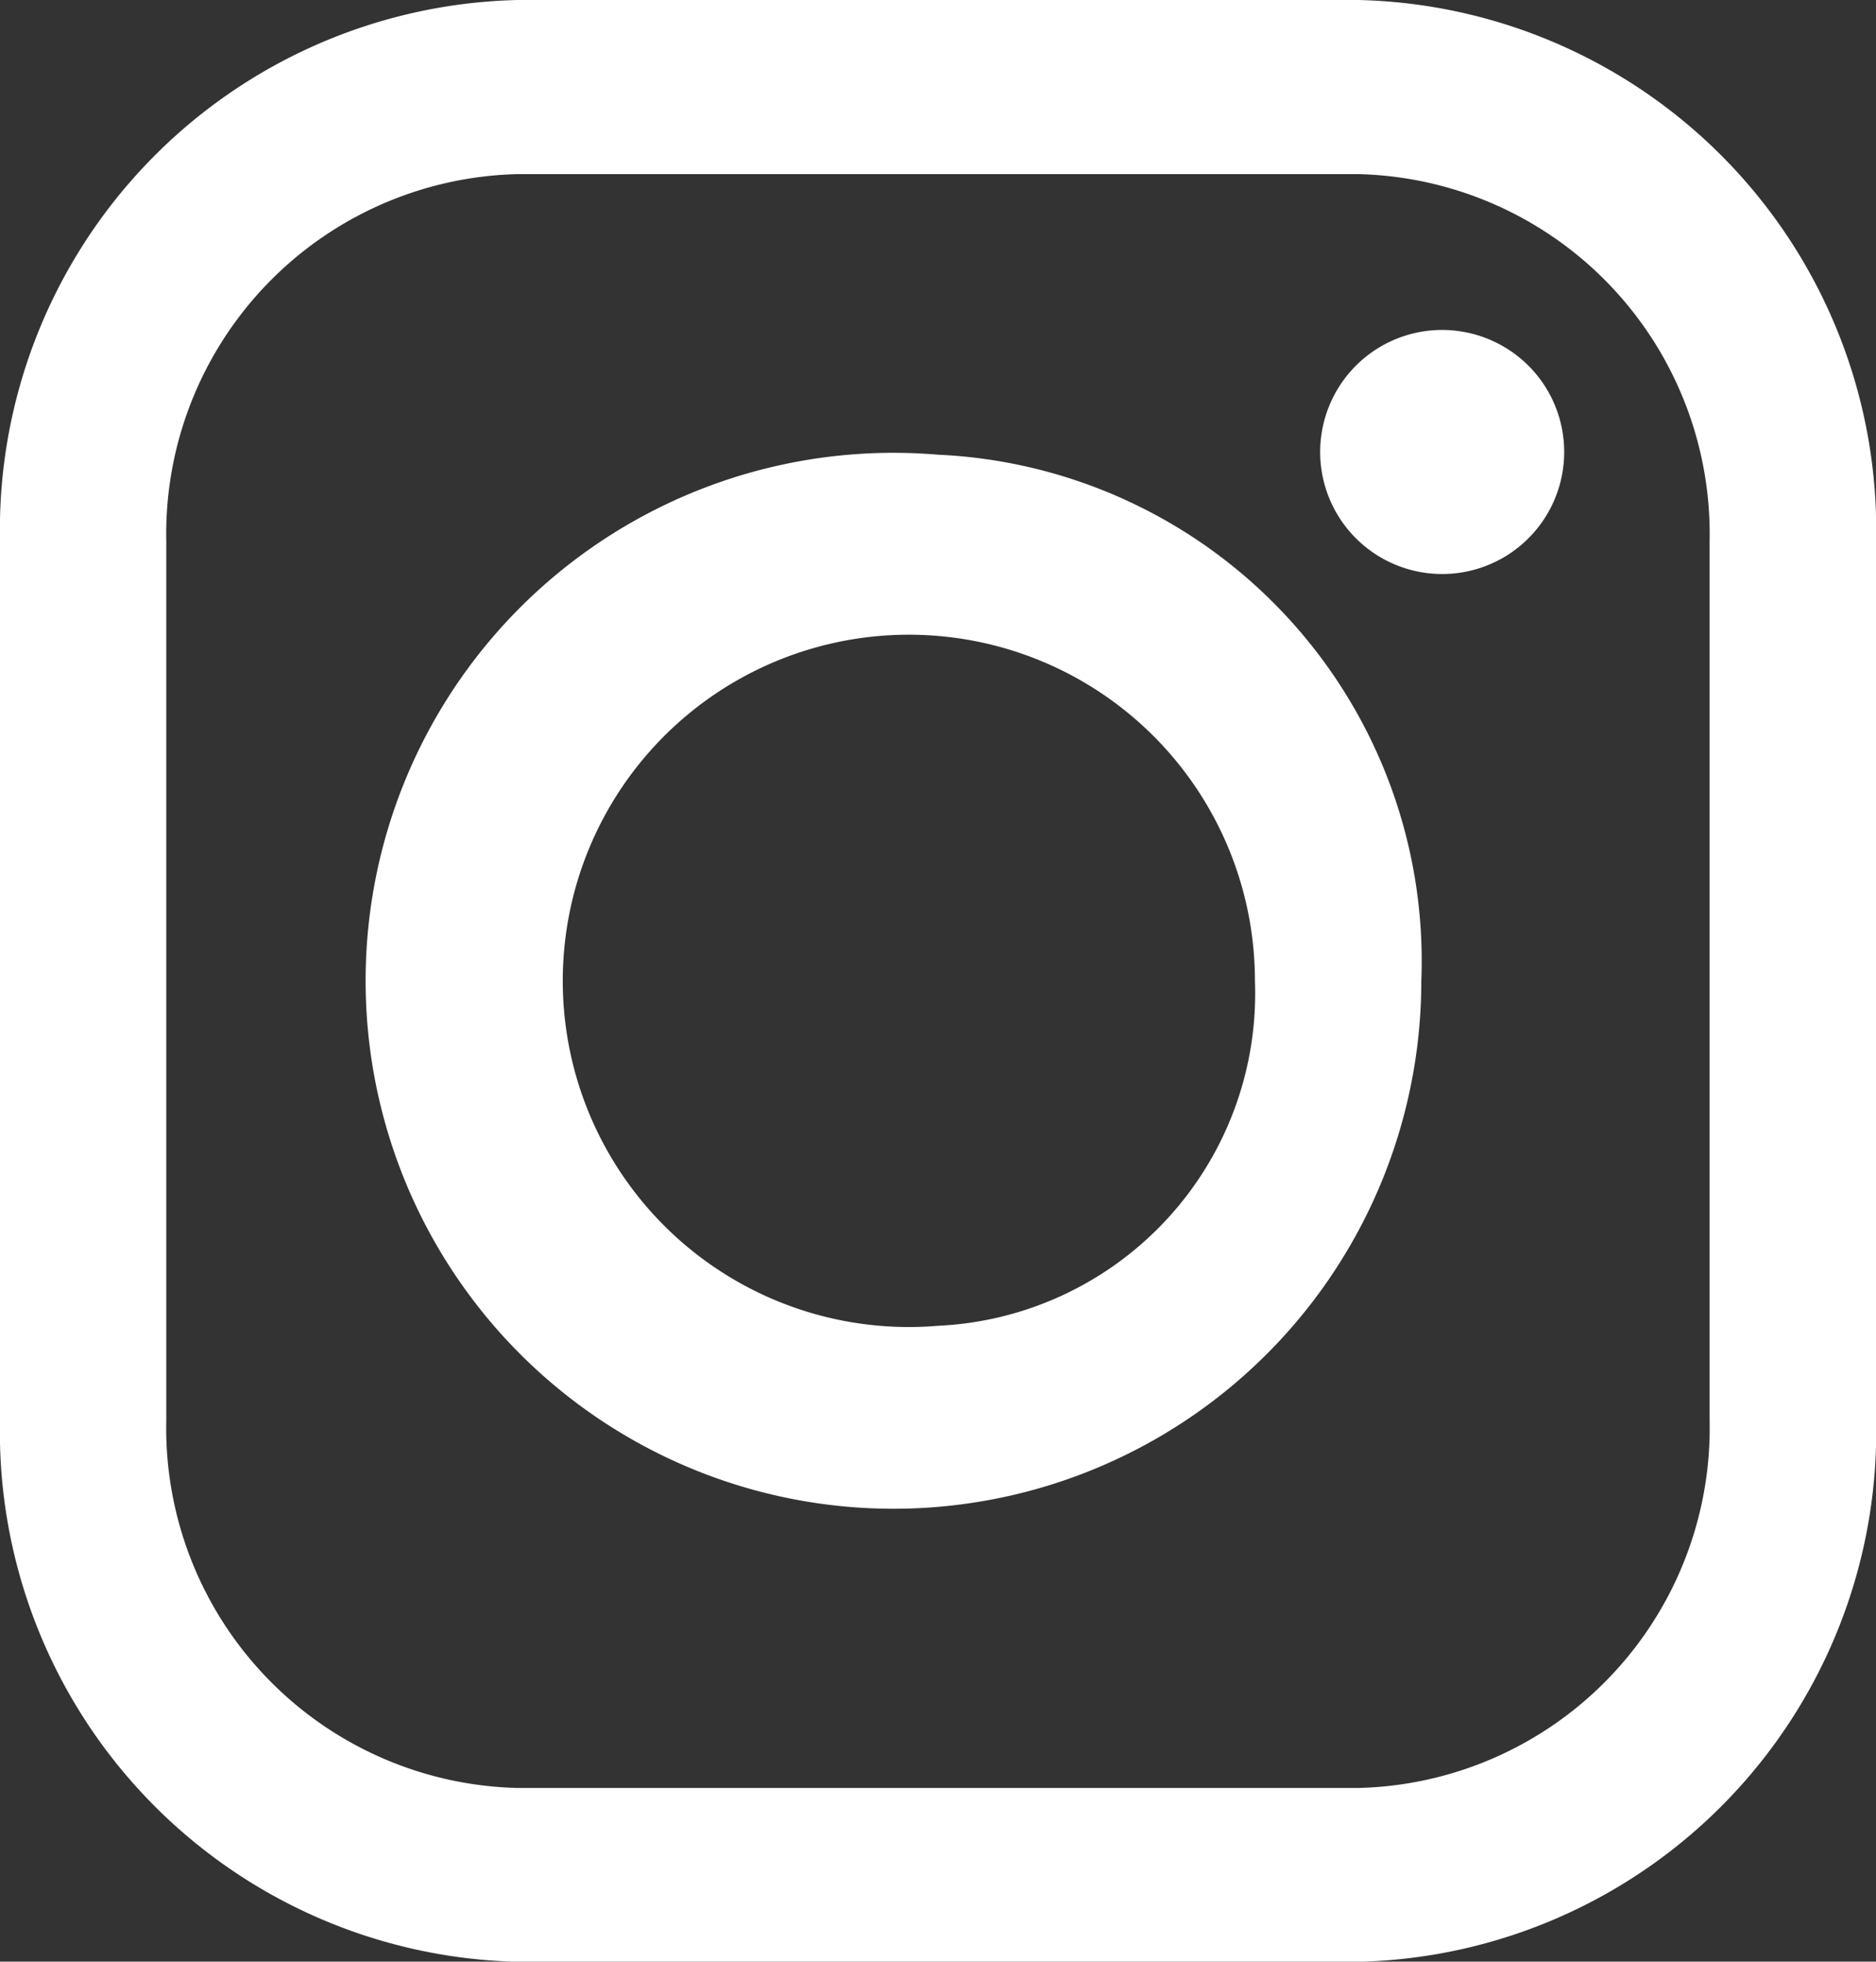
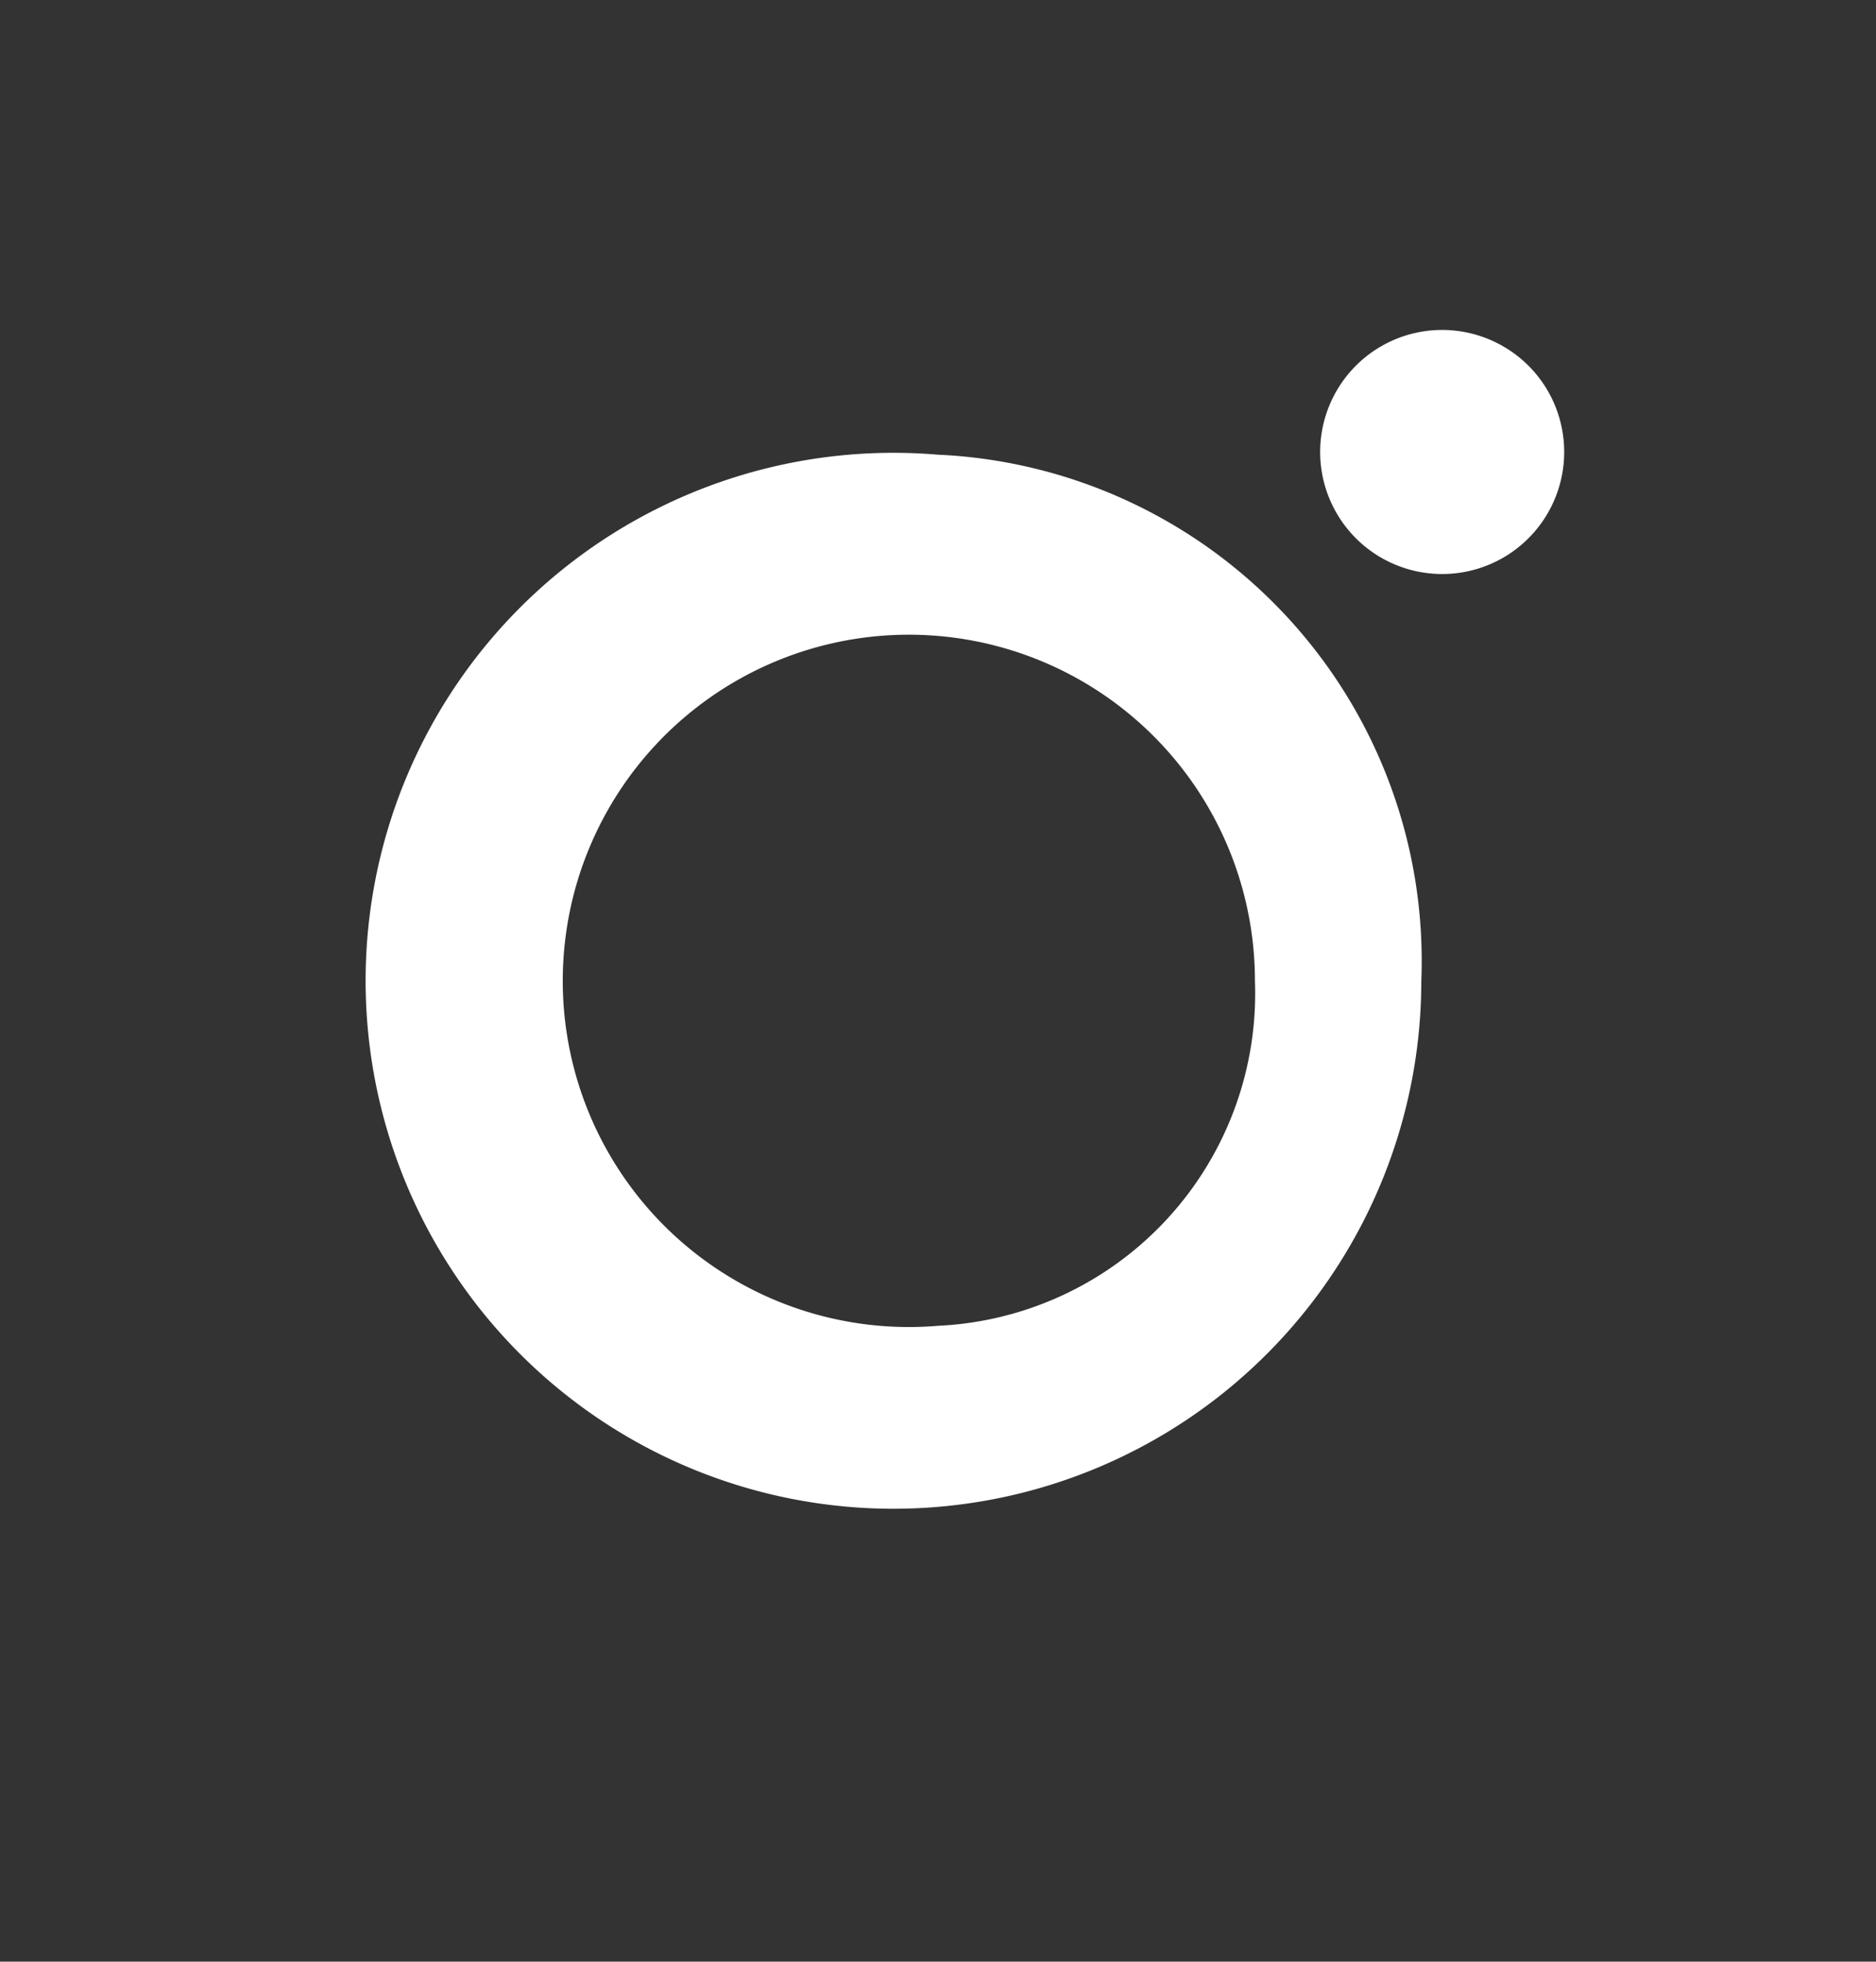
<svg xmlns="http://www.w3.org/2000/svg" id="instagram-logo-svgrepo-com" width="18.051" height="18.871" viewBox="0 0 18.051 18.871">
  <rect x="0" y="0" width="18.051" height="18.871" fill="#333333" stroke="none" />
-   <path id="Path_28424" data-name="Path 28424" d="M13.07,0H4.981A5.1,5.1,0,0,0,0,5.208v8.456a5.1,5.1,0,0,0,4.981,5.208H13.07a5.1,5.1,0,0,0,4.982-5.208V5.208A5.1,5.1,0,0,0,13.07,0Zm3.38,13.663A3.463,3.463,0,0,1,13.07,17.2H4.981A3.463,3.463,0,0,1,1.6,13.663V5.208a3.463,3.463,0,0,1,3.38-3.533H13.07a3.463,3.463,0,0,1,3.38,3.533v8.456Z" fill="#fff" />
  <path id="Path_28425" data-name="Path 28425" d="M45.619,40.97a5.079,5.079,0,1,0,4.651,5.061A4.875,4.875,0,0,0,45.619,40.97Zm0,8.38a3.33,3.33,0,1,1,3.05-3.318A3.2,3.2,0,0,1,45.619,49.35Z" transform="translate(-36.594 -36.596)" fill="#fff" />
  <path id="Path_28426" data-name="Path 28426" d="M120.1,28.251a1.174,1.174,0,1,0,.831.344A1.179,1.179,0,0,0,120.1,28.251Z" transform="translate(-106.224 -25.077)" fill="#fff" />
</svg>